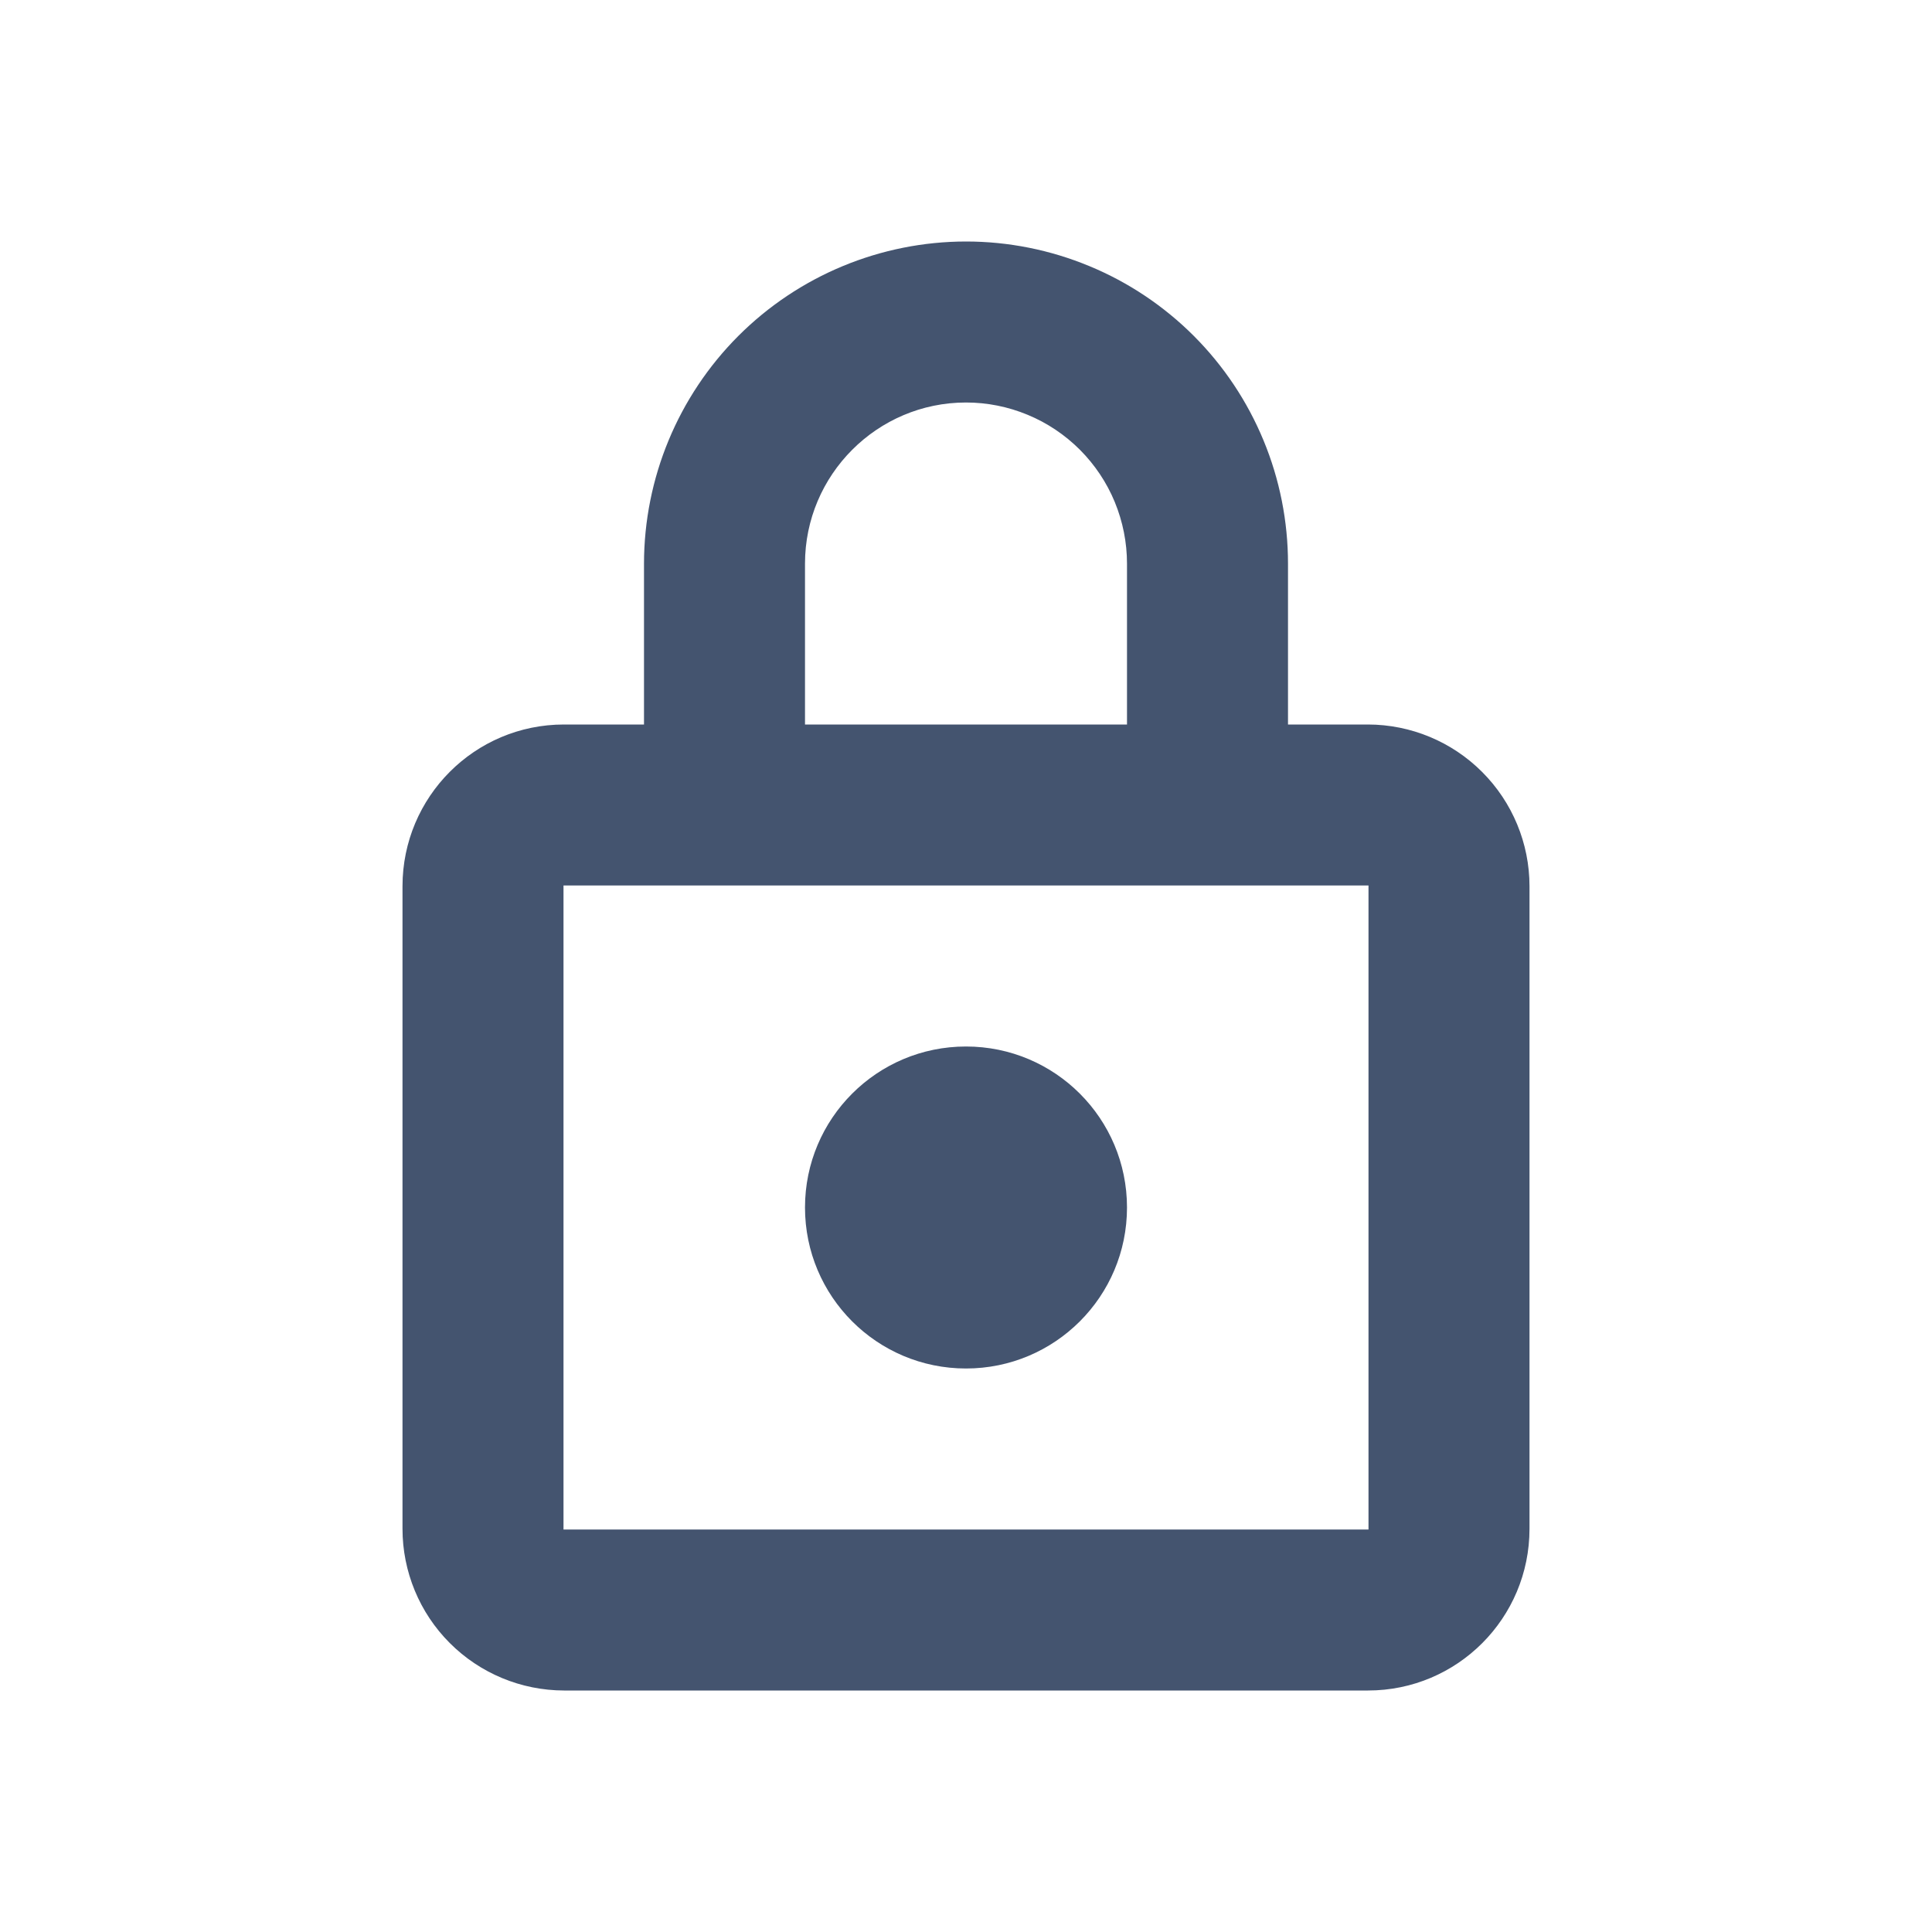
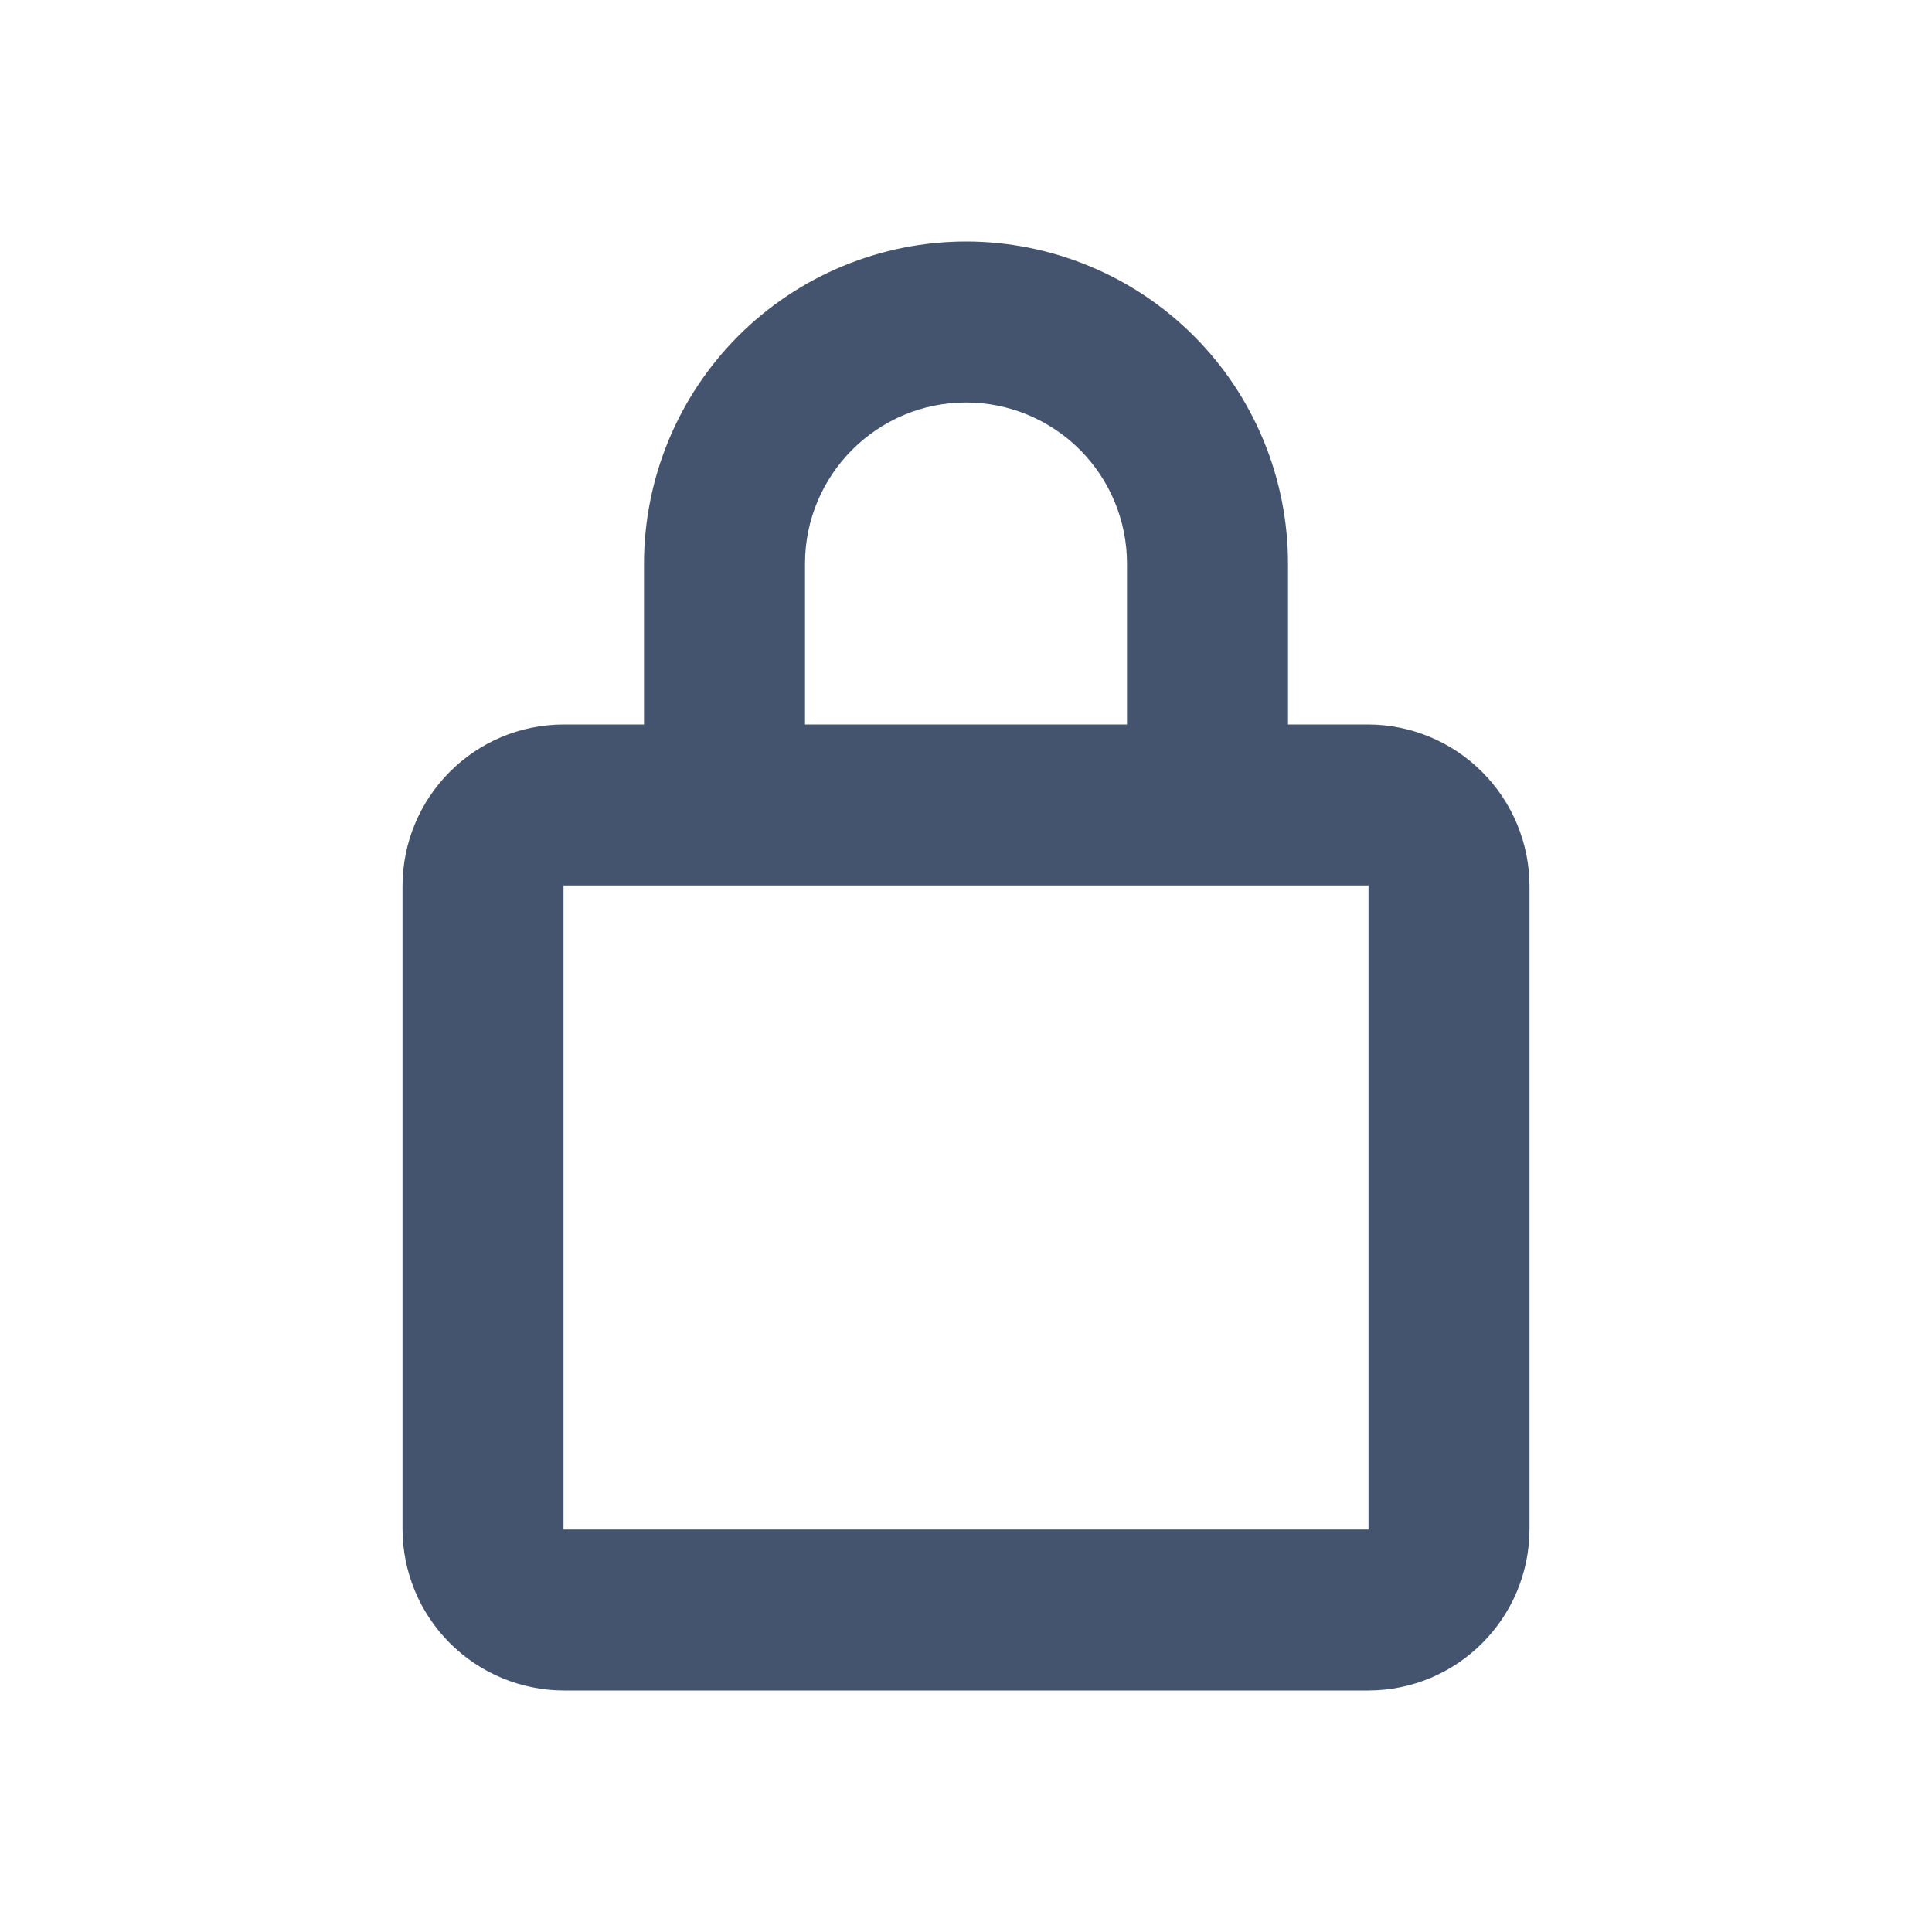
<svg xmlns="http://www.w3.org/2000/svg" width="24" height="24" viewBox="0 0 24 24" fill="none">
  <path d="M16 11V9H14V7.002C14 6.739 13.948 6.479 13.848 6.236C13.748 5.993 13.6 5.773 13.415 5.587C13.229 5.401 13.008 5.253 12.766 5.153C12.523 5.052 12.263 5 12 5C10.898 5 10 5.898 10 7.002V9H8V11H7V19H17V11H16ZM14 11H10V9H14V11ZM8 9V7.002C8.001 5.941 8.422 4.924 9.172 4.173C9.922 3.423 10.939 3.001 12 3C12.525 3 13.046 3.104 13.531 3.305C14.017 3.506 14.458 3.801 14.829 4.172C15.201 4.544 15.495 4.985 15.696 5.471C15.897 5.956 16 6.477 16 7.002V9H16.994C17.526 9.001 18.036 9.213 18.412 9.59C18.788 9.966 19 10.477 19 11.009V18.991C19 20.101 18.103 21 16.994 21H7.006C6.474 20.999 5.963 20.787 5.587 20.41C5.211 20.034 5 19.523 5 18.991V11.01C5 9.899 5.897 9 7.006 9H8ZM8 9H10V11H8V9ZM14 9H16V11H14V9Z" fill="#44546F" />
-   <path d="M12 17C13.105 17 14 16.105 14 15C14 13.895 13.105 13 12 13C10.895 13 10 13.895 10 15C10 16.105 10.895 17 12 17Z" fill="#44546F" />
</svg>